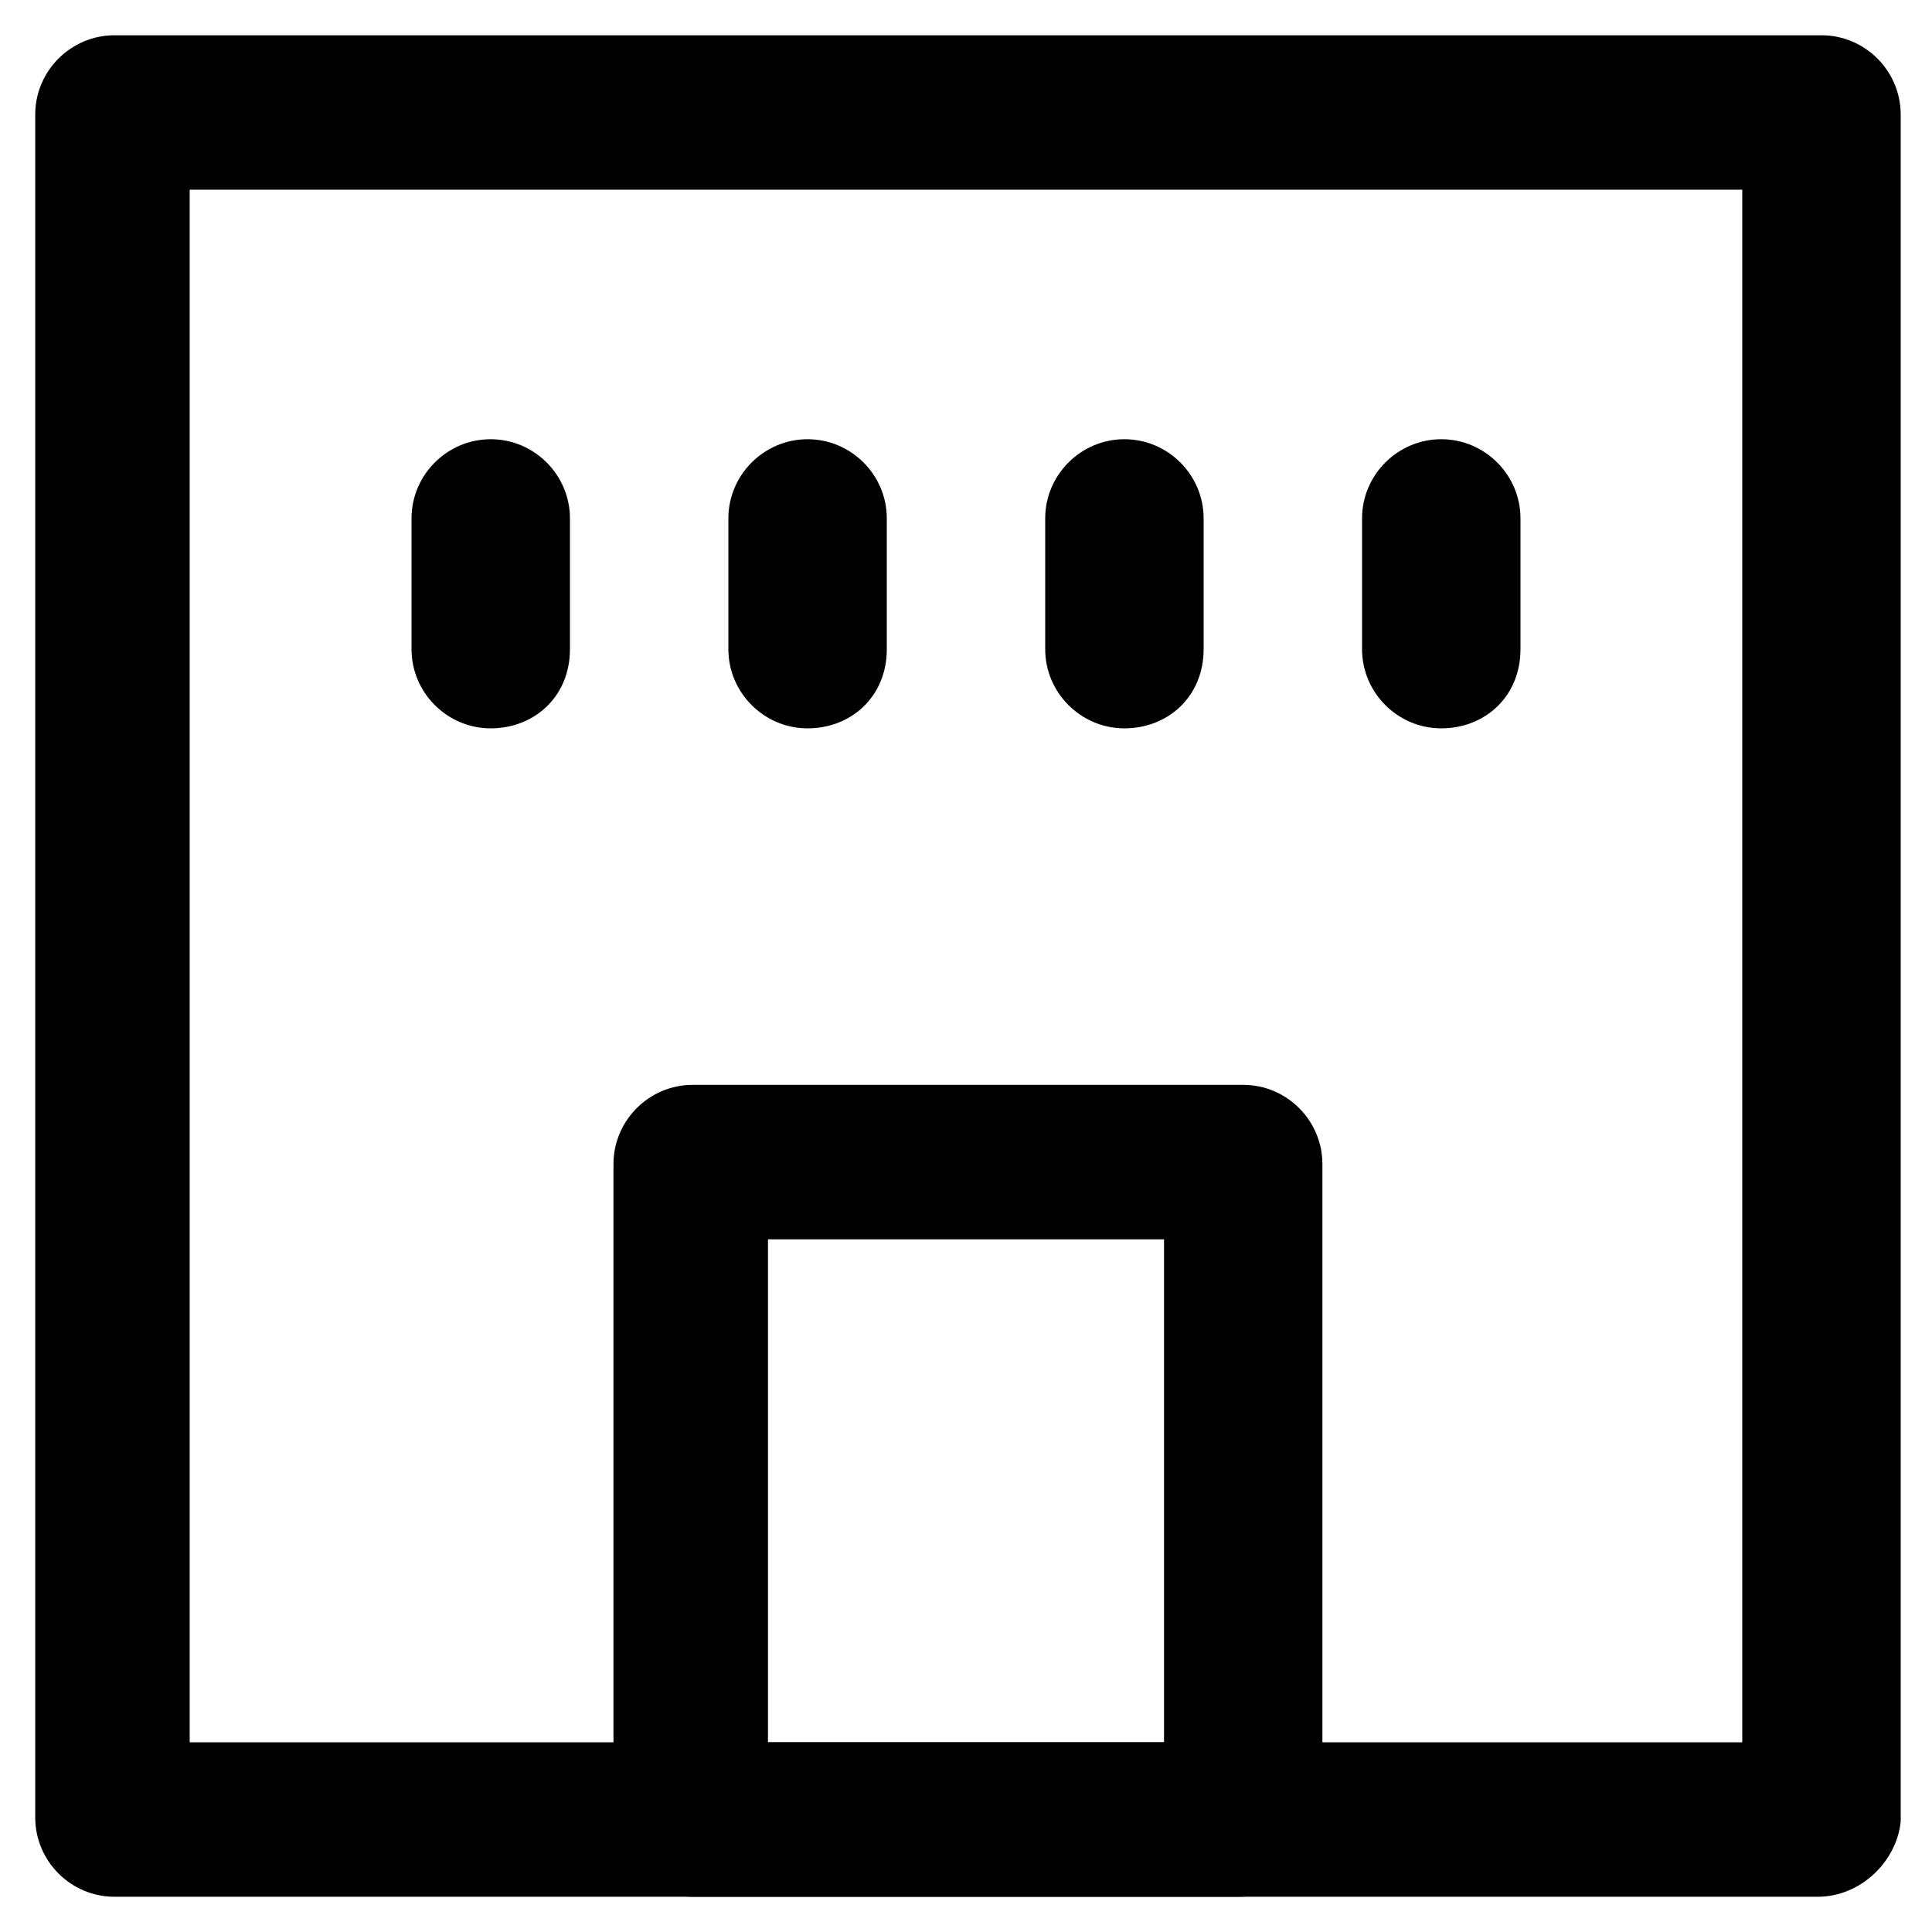
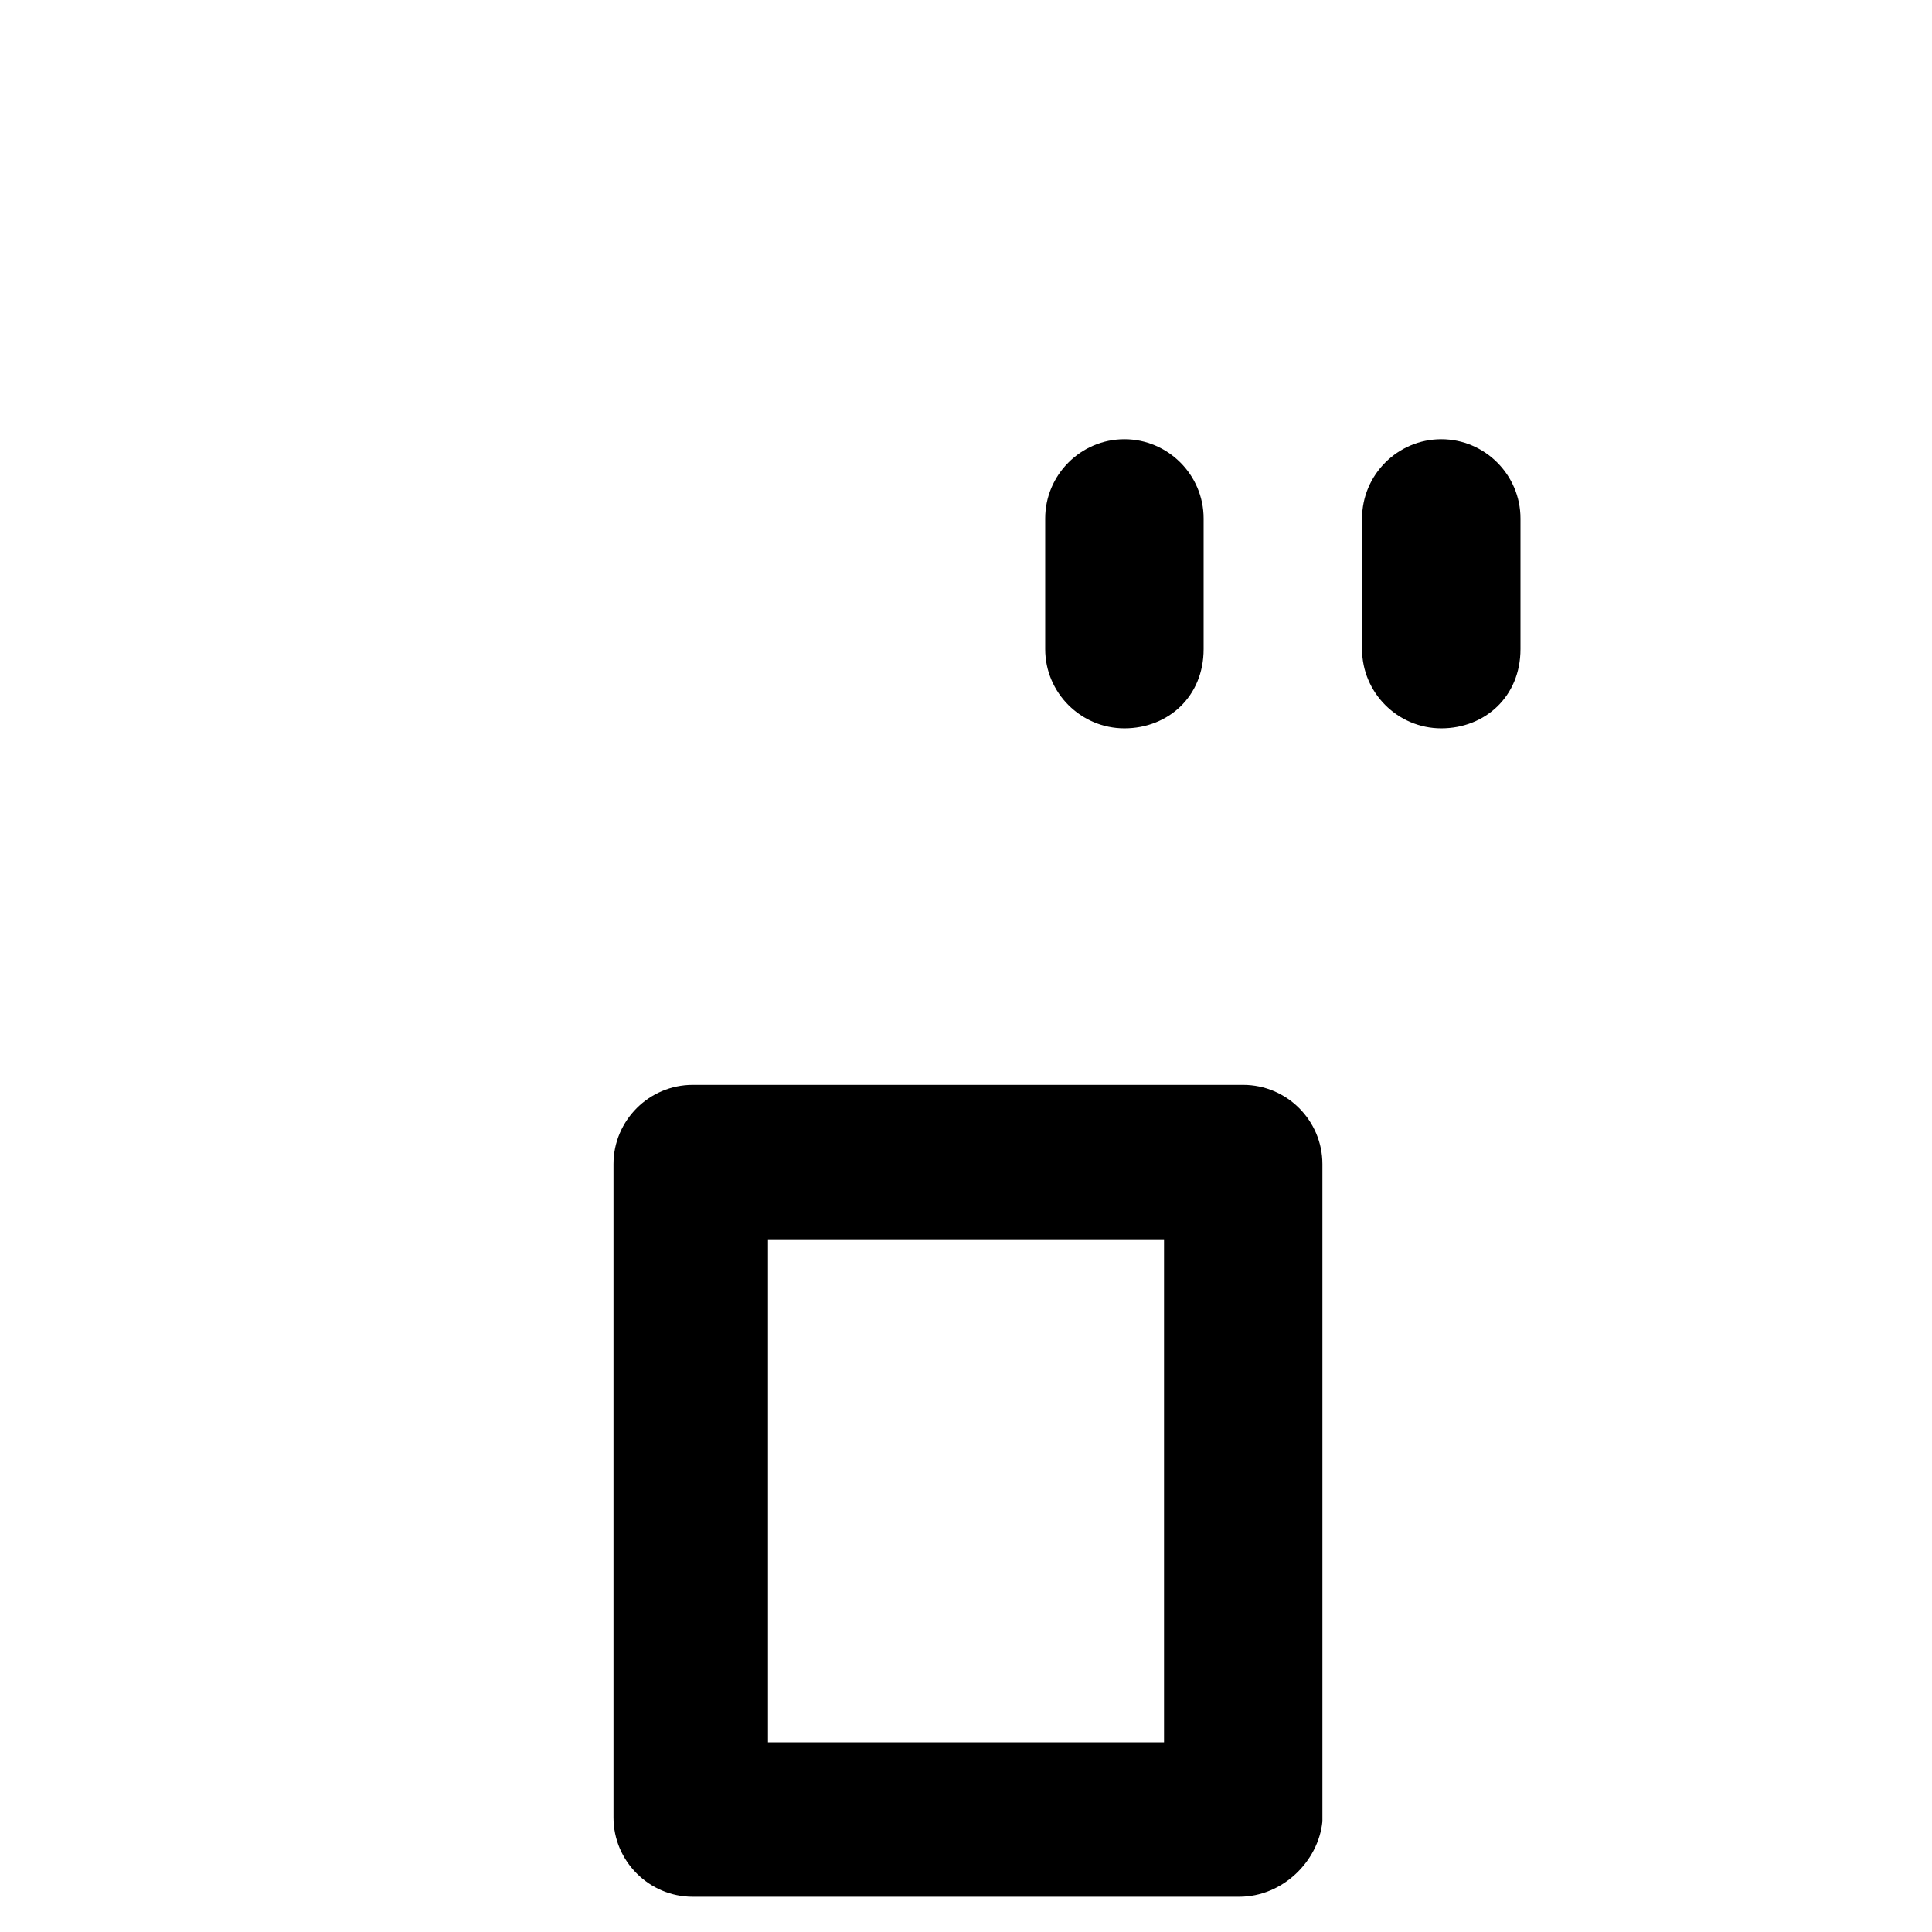
<svg xmlns="http://www.w3.org/2000/svg" fill="#000000" width="800px" height="800px" version="1.1" viewBox="144 144 512 512">
  <g>
-     <path d="m625.66 646.66h-451.33c-11.547 0-20.992-9.445-20.992-20.992v-451.33c0-11.547 9.445-20.992 20.992-20.992h452.38c11.547 0 20.992 9.445 20.992 20.992v452.38c-1.047 10.496-10.496 19.945-22.039 19.945zm-431.39-40.934h411.45v-411.45h-411.45z" />
    <path d="m472.42 646.66h-144.85c-11.547 0-20.992-9.445-20.992-20.992v-173.18c0-11.547 9.445-20.992 20.992-20.992h145.89c11.547 0 20.992 9.445 20.992 20.992v174.23c-1.047 10.492-10.496 19.941-22.039 19.941zm-124.9-40.934h104.96v-133.3h-104.96z" />
-     <path d="m274.05 337.02c-11.547 0-20.992-9.445-20.992-20.992v-34.637c0-11.547 9.445-20.992 20.992-20.992s20.992 9.445 20.992 20.992v34.637c0 12.594-9.449 20.992-20.992 20.992z" />
-     <path d="m358.02 337.02c-11.547 0-20.992-9.445-20.992-20.992v-34.637c0-11.547 9.445-20.992 20.992-20.992s20.992 9.445 20.992 20.992v34.637c0 12.594-9.449 20.992-20.992 20.992z" />
    <path d="m441.98 337.02c-11.547 0-20.992-9.445-20.992-20.992v-34.637c0-11.547 9.445-20.992 20.992-20.992s20.992 9.445 20.992 20.992v34.637c0 12.594-9.449 20.992-20.992 20.992z" />
    <path d="m525.95 337.02c-11.547 0-20.992-9.445-20.992-20.992v-34.637c0-11.547 9.445-20.992 20.992-20.992s20.992 9.445 20.992 20.992v34.637c0 12.594-9.445 20.992-20.992 20.992z" />
  </g>
</svg>